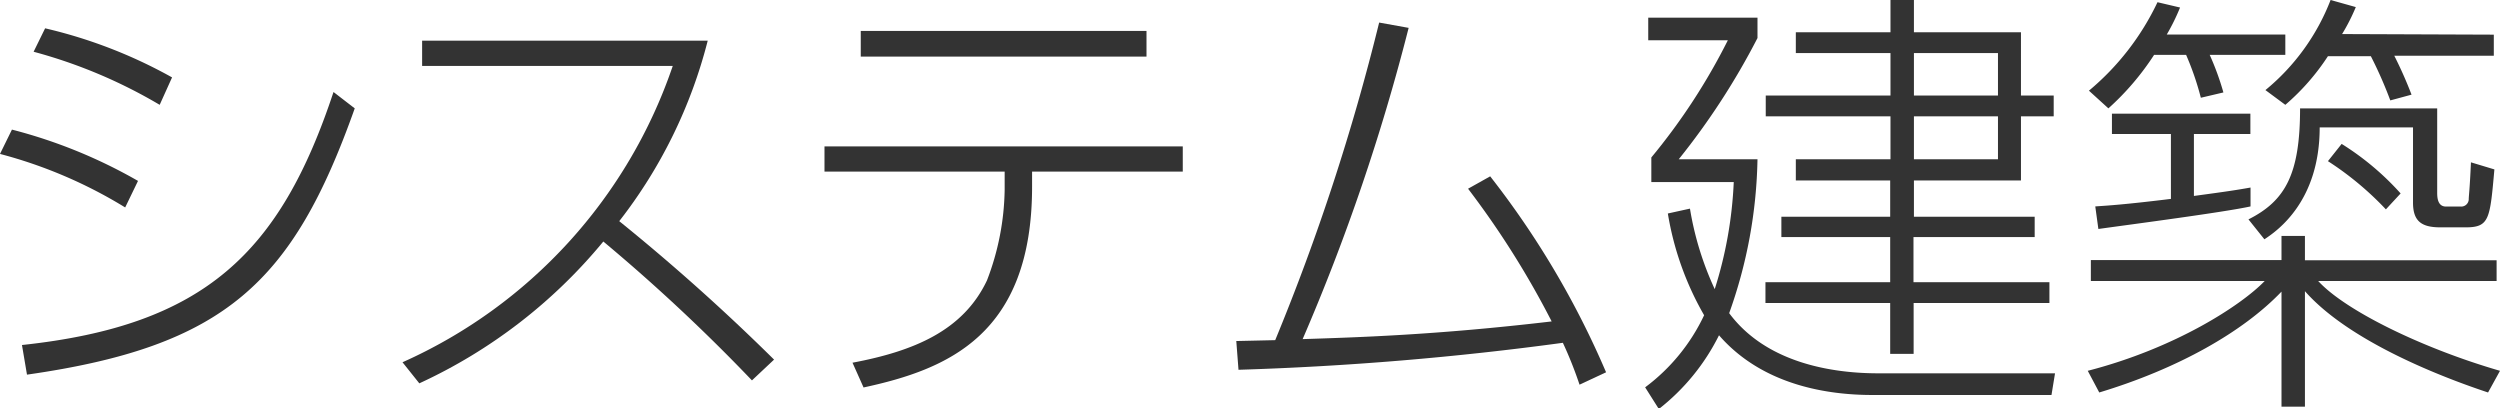
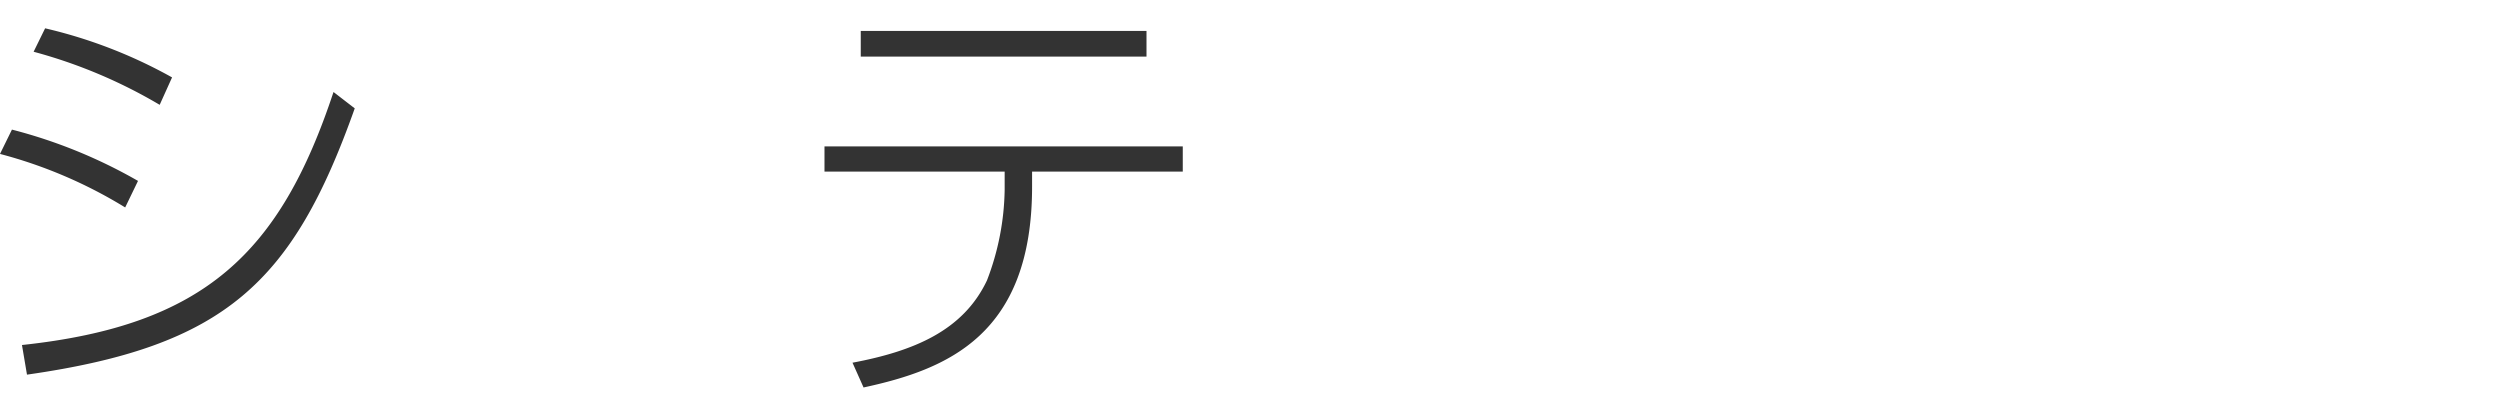
<svg xmlns="http://www.w3.org/2000/svg" viewBox="0 0 169.56 27.69">
  <defs>
    <style>.cls-1{fill:#333;}</style>
  </defs>
  <title>header_svc_system</title>
  <g id="Layer_2" data-name="Layer 2">
    <g id="Layer_1-2" data-name="Layer 1">
      <path class="cls-1" d="M8.49,14.07A31.54,31.54,0,0,0,0,10.44L.81,8.79a34.36,34.36,0,0,1,8.55,3.48Zm-7,9.33C13.86,22.08,19,17.16,22.62,6.24l1.44,1.11c-4.2,11.82-8.79,16.14-22.23,18.06ZM10.83,7.11a34.17,34.17,0,0,0-8.55-3.6l.78-1.59a32.94,32.94,0,0,1,8.61,3.33Z" />
-       <path class="cls-1" d="M48,2.76A33.19,33.19,0,0,1,42,15a140.6,140.6,0,0,1,10.5,9.39L51,25.8a122.52,122.52,0,0,0-10.08-9.42A35.27,35.27,0,0,1,28.44,26L27.3,24.57A34,34,0,0,0,45.63,4.47h-17V2.76Z" />
-       <path class="cls-1" d="M70,12.66c0,10.05-5.73,12.39-11.43,13.62l-.75-1.68c4.14-.78,7.5-2.16,9.12-5.58a17.77,17.77,0,0,0,1.2-6.15V11.64H55.92V9.93h24.3v1.71H70ZM77.76,2.1V3.84H58.38V2.1Z" />
-       <path class="cls-1" d="M83.85,23.13l2.64-.06A150.62,150.62,0,0,0,93.54,1.53l2,.36A140.36,140.36,0,0,1,88.35,23c3.66-.12,9-.27,16.89-1.2a59.68,59.68,0,0,0-5.67-9l1.5-.84a59.35,59.35,0,0,1,7.86,13.29l-1.8.84A26.89,26.89,0,0,0,106,23.25a211.44,211.44,0,0,1-22,1.83Z" />
-       <path class="cls-1" d="M139.38,25.32l-.24,1.47H127c-2.91,0-7.41-.6-10.41-4.05a14.58,14.58,0,0,1-4.08,5l-.93-1.47a13,13,0,0,0,4-4.89,20.46,20.46,0,0,1-2.46-6.9l1.5-.33a21,21,0,0,0,1.68,5.46,27.92,27.92,0,0,0,1.29-7.26H112V10.68a41.91,41.91,0,0,0,5.19-7.95h-5.4V1.2h7.41V2.58a48.5,48.5,0,0,1-5.34,8.22h5.34a32.51,32.51,0,0,1-1.92,10.44c2.52,3.39,7,4.08,10.11,4.08ZM129.81,2.19h7.26V6.48h2.22V7.89h-2.22v4.35h-7.26V14.7H138v1.38h-8.22v3.06H139v1.41h-9.21V24h-1.59V20.55h-8.46V19.14h8.46V16.08h-7.38V14.7h7.38V12.24H121.8V10.8h6.42V7.89h-8.46V6.48h8.46V3.6H121.8V2.19h6.42V0h1.59Zm5.7,1.41h-5.7V6.48h5.7Zm0,4.29h-5.7V10.8h5.7Z" />
-       <path class="cls-1" d="M154.74,17.64V16h1.59v1.65h13v1.41H157.23c1.83,2,7.05,4.56,12.33,6.09l-.81,1.47c-1.89-.63-9.12-3.12-12.42-6.87v7.83h-1.59v-7.8c-2.61,2.73-7,5.22-12.36,6.84l-.78-1.47c5.94-1.53,10.41-4.44,12-6.09H141.81V17.64ZM155,2.34V3.72h-5.13a18.31,18.31,0,0,1,.93,2.55l-1.53.36a19.25,19.25,0,0,0-1-2.91H146.1A18,18,0,0,1,143,7.35l-1.32-1.2a17.64,17.64,0,0,0,4.65-6l1.53.36a14.19,14.19,0,0,1-.9,1.83ZM152.64,14c-1.77.39-7.95,1.2-10.32,1.53L142.11,14c.87-.06,1.95-.12,5.13-.51V9.09h-4V7.71h9.39V9.09H148.8v4.2c2.22-.3,2.82-.39,3.84-.57ZM165.3,7.35v5.73c0,.39.06.93.6.93h1a.51.51,0,0,0,.54-.48c0-.27.06-.51.15-2.52l1.59.48c-.3,3.36-.33,3.93-1.95,3.93h-1.71c-1.29,0-1.86-.42-1.86-1.68V8.64h-6.33c0,5-2.85,7-3.75,7.59l-1.08-1.35C155,13.62,156,11.82,156,7.35Zm3.84-5V3.78h-6.75a28.16,28.16,0,0,1,1.17,2.64l-1.44.39a28.2,28.2,0,0,0-1.32-3h-2.91A15.43,15.43,0,0,1,155,7.11l-1.35-1A14.79,14.79,0,0,0,158.07,0l1.71.48a13.18,13.18,0,0,1-.93,1.83Zm-7.32,11.85a21.09,21.09,0,0,0-3.93-3.27l.93-1.17a18.55,18.55,0,0,1,4,3.36Z" />
+       <path class="cls-1" d="M70,12.66c0,10.05-5.73,12.39-11.43,13.62l-.75-1.68c4.14-.78,7.5-2.16,9.12-5.58a17.77,17.77,0,0,0,1.2-6.15V11.64H55.92V9.93h24.3v1.71H70ZM77.76,2.1V3.84H58.38V2.1" />
    </g>
  </g>
</svg>